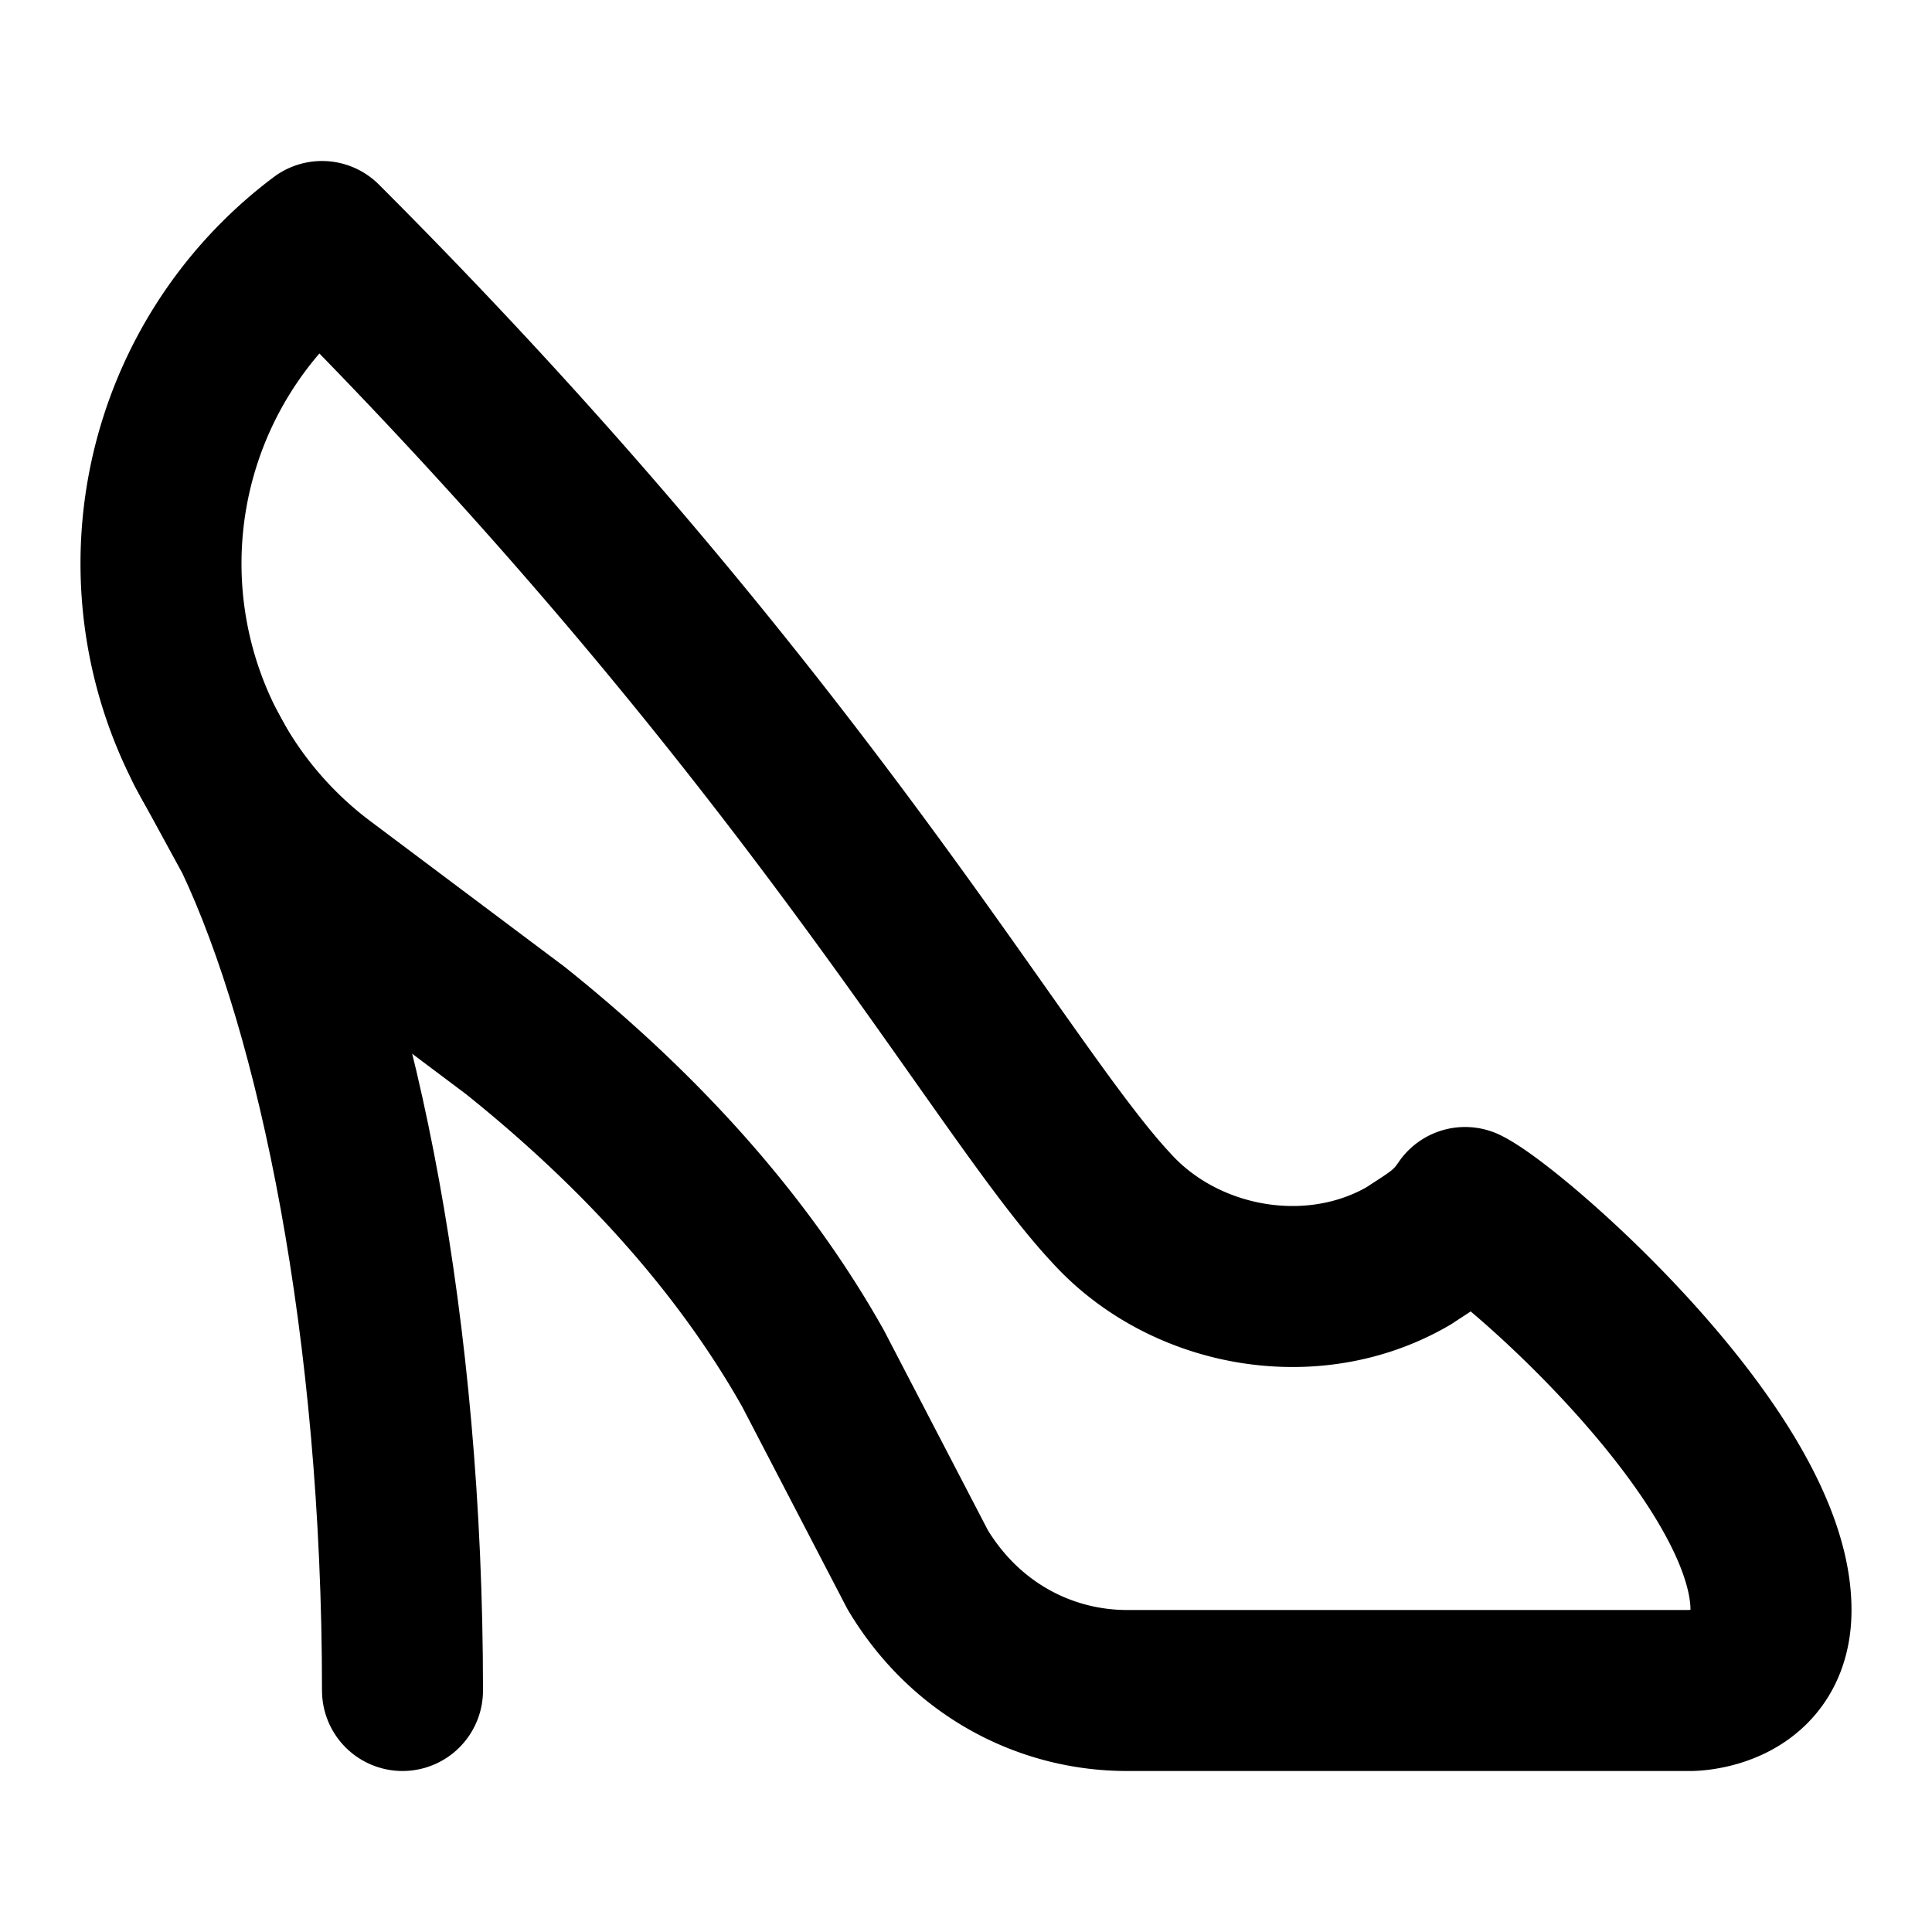
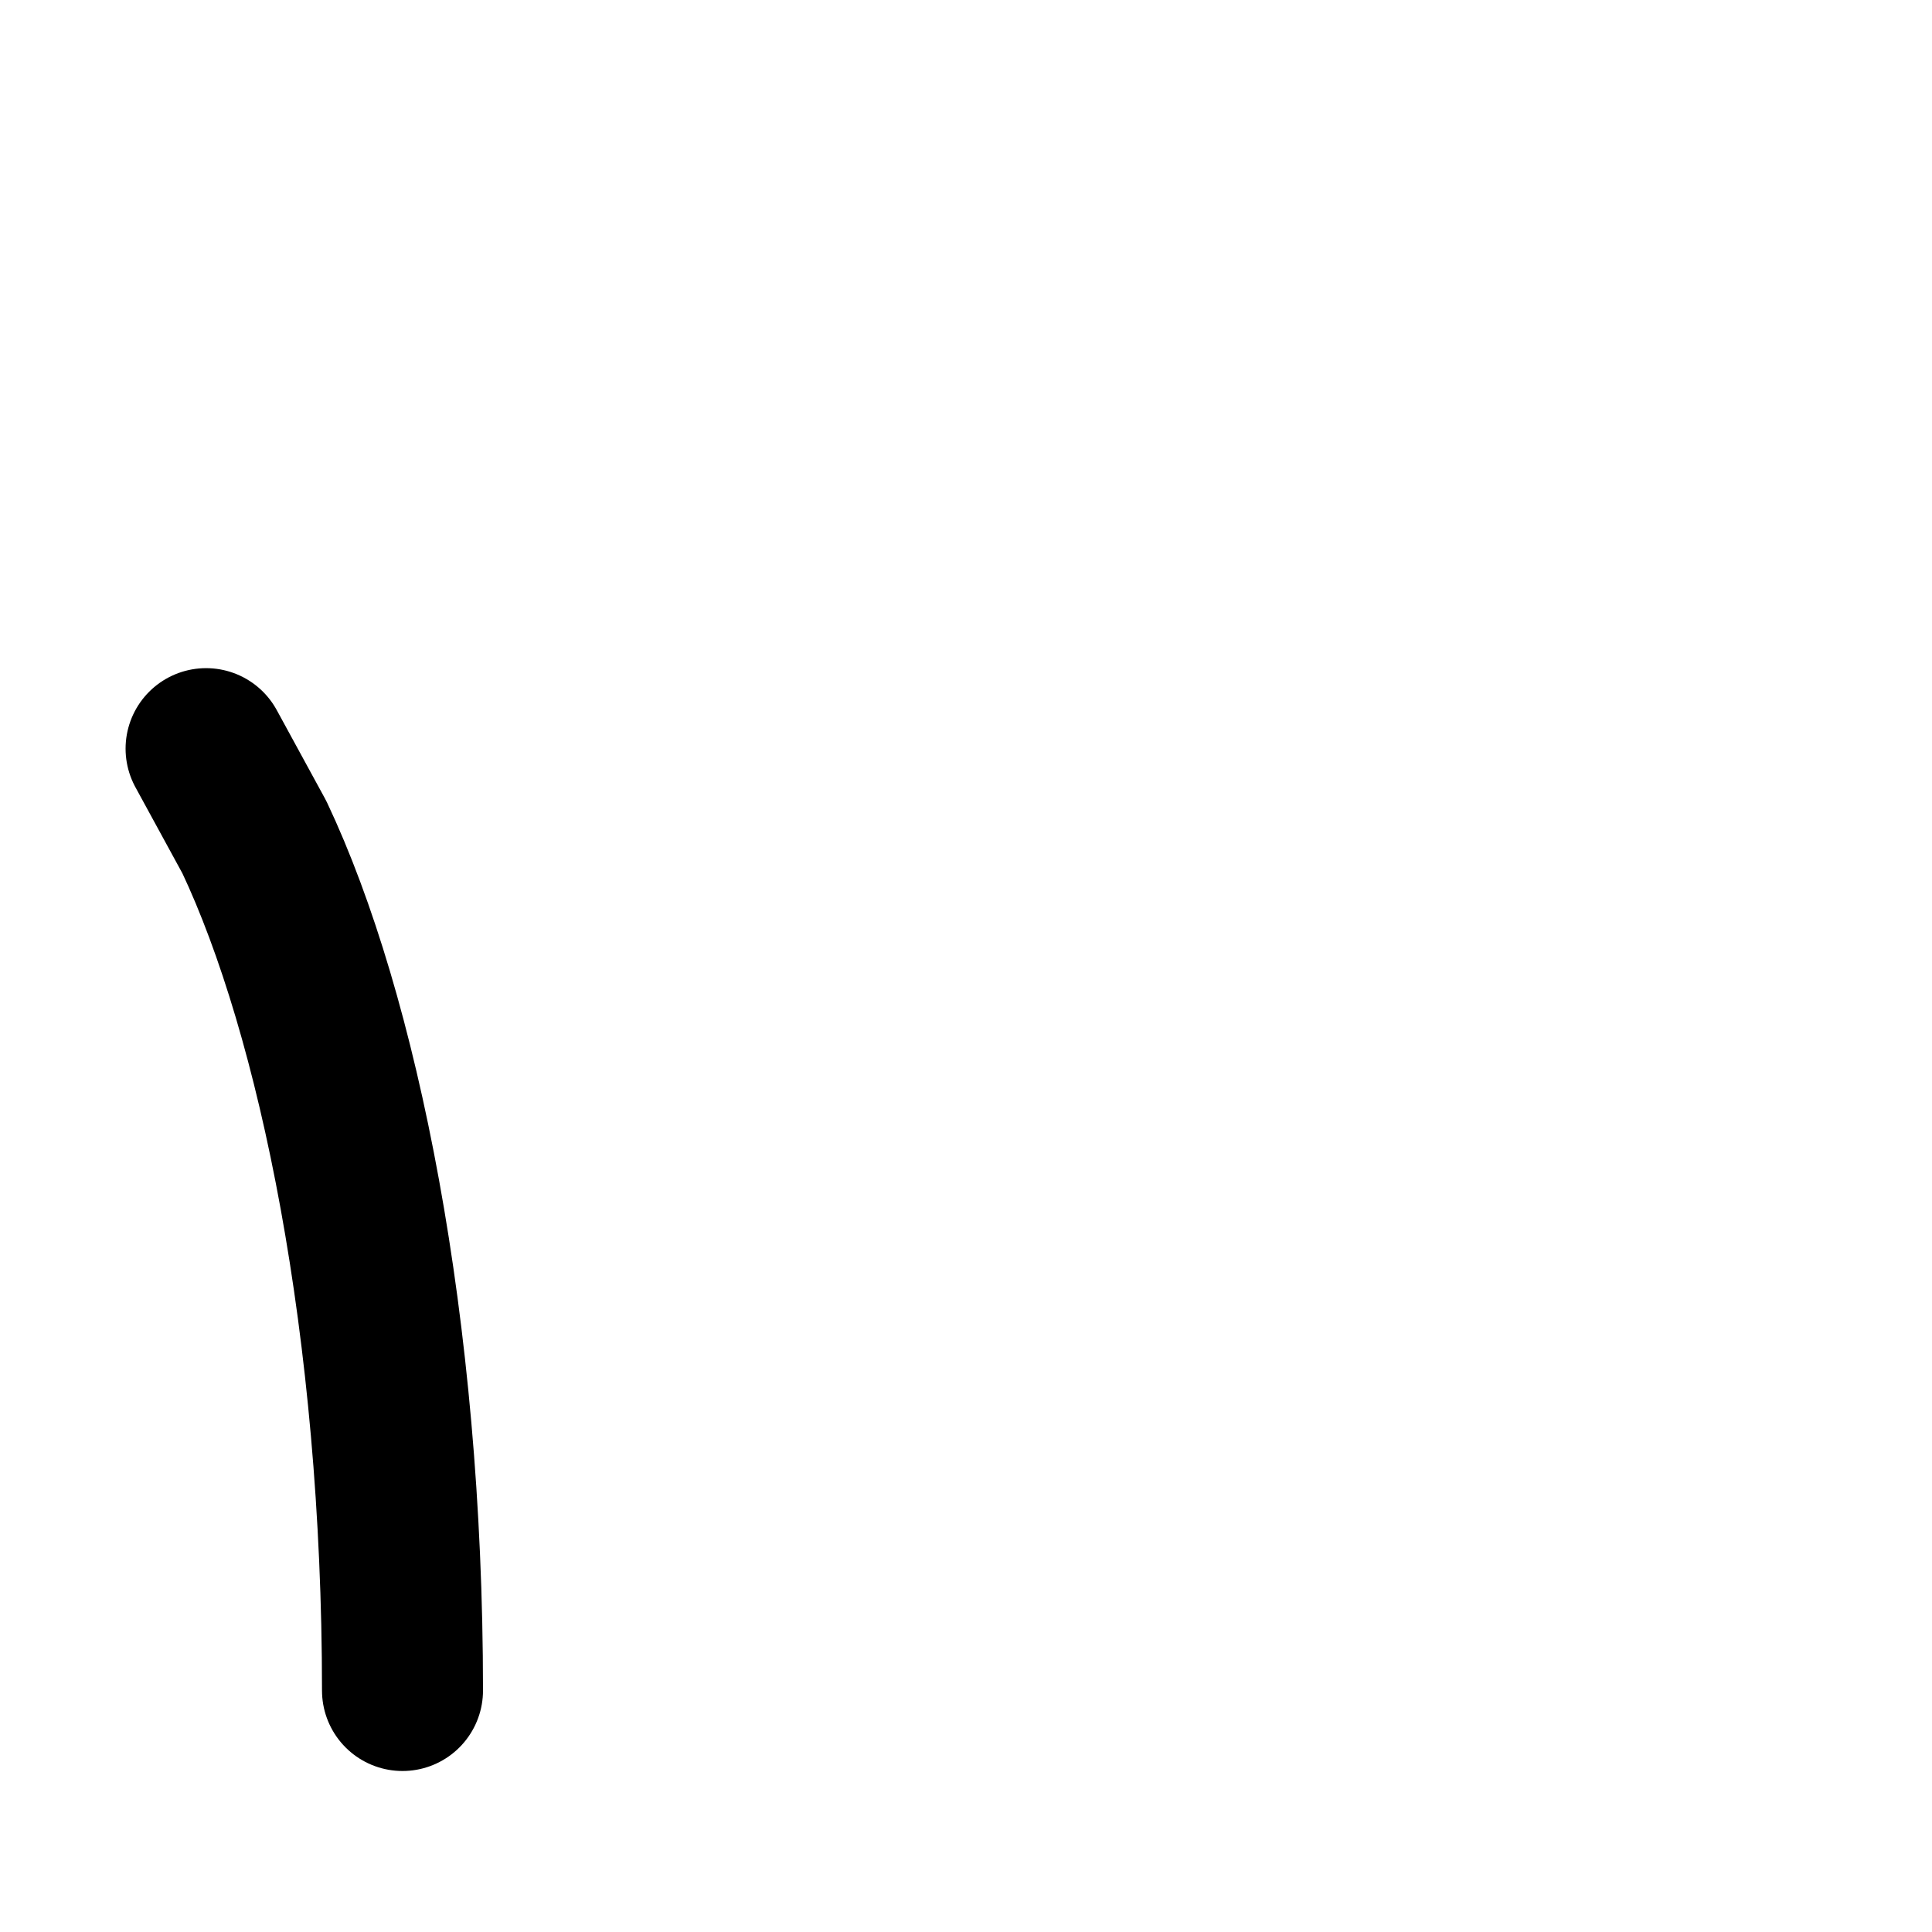
<svg xmlns="http://www.w3.org/2000/svg" class="lucide lucide-high-heel" width="24" height="24" viewBox="0 0 24 24" fill="none" stroke="currentColor" stroke-width="2" stroke-linecap="round" stroke-linejoin="round">
-   <path d="M4 3c6 6 8.4 10.5 9.8 12 .9 1 2.5 1.3 3.7.6.3-.2.5-.3.7-.6.6.3 3.8 3.1 3.8 5 0 1-1 1-1 1h-7c-1 0-2-.5-2.6-1.5L10.1 17c-.9-1.6-2.2-3-3.7-4.2L4 11a5 5 0 0 1 0-8" />
  <path d="m2.56 9.3.6 1.1C4.2 12.6 5 16.5 5 21" />
</svg>